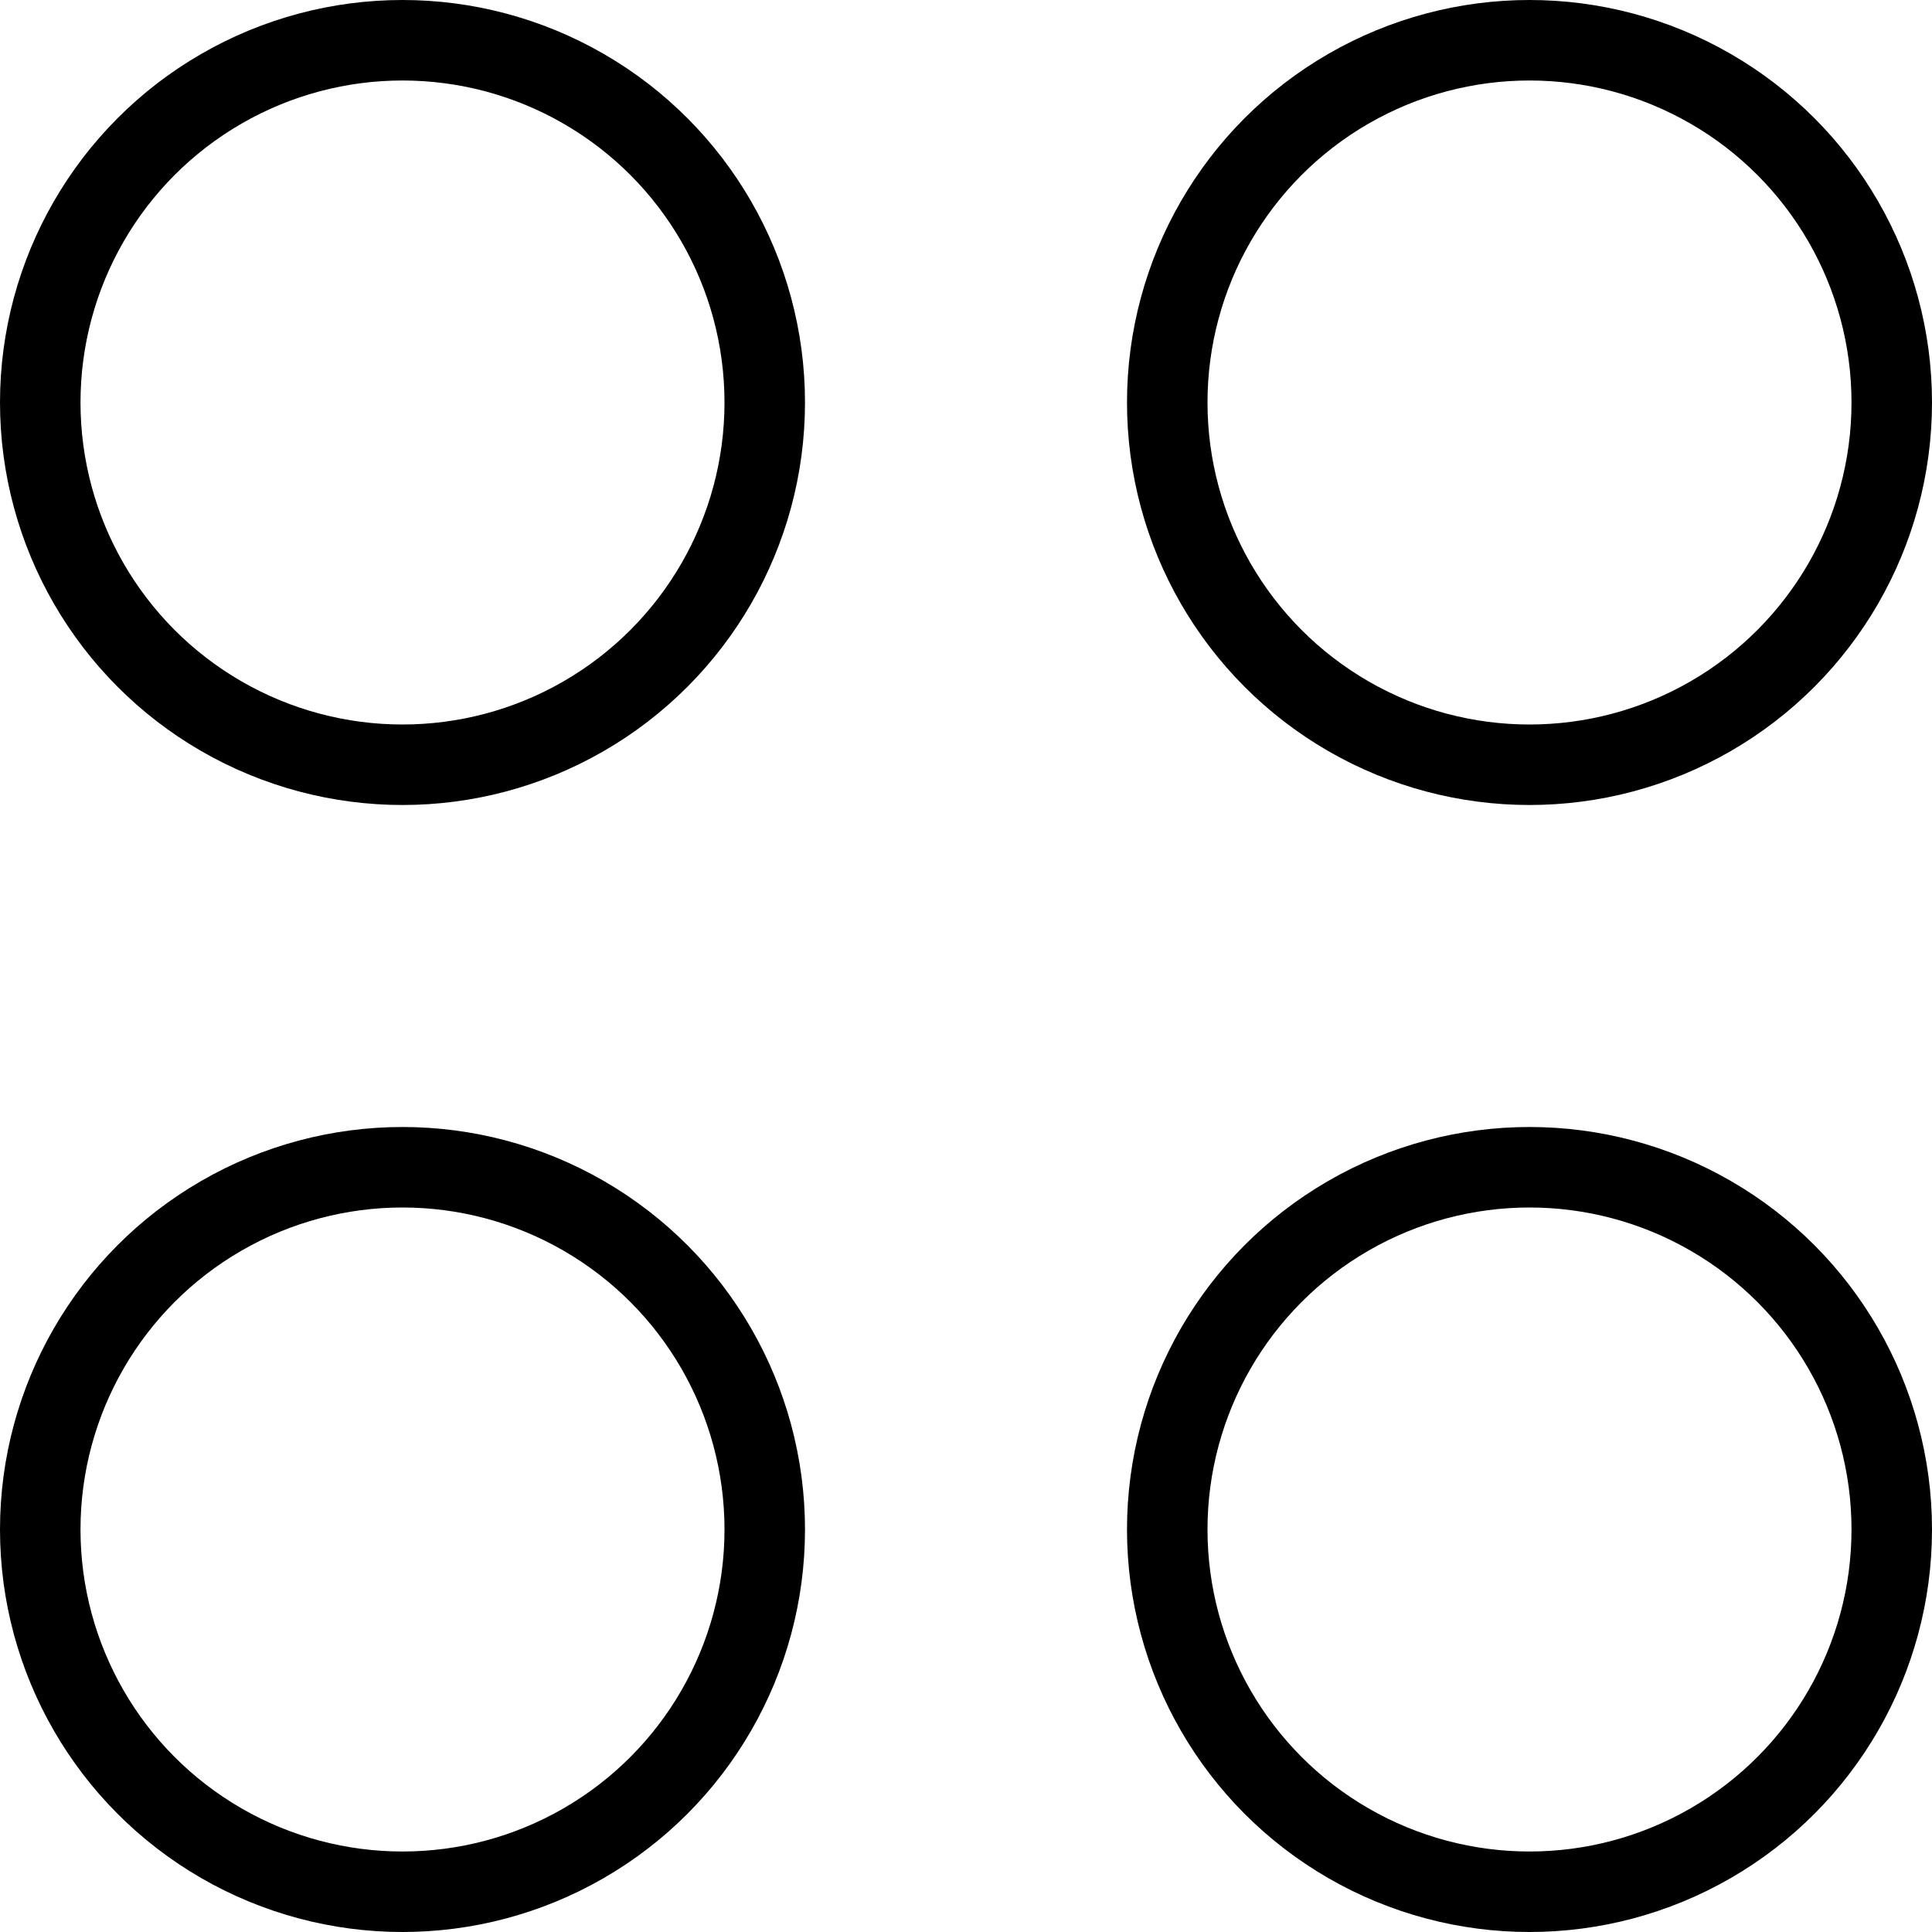
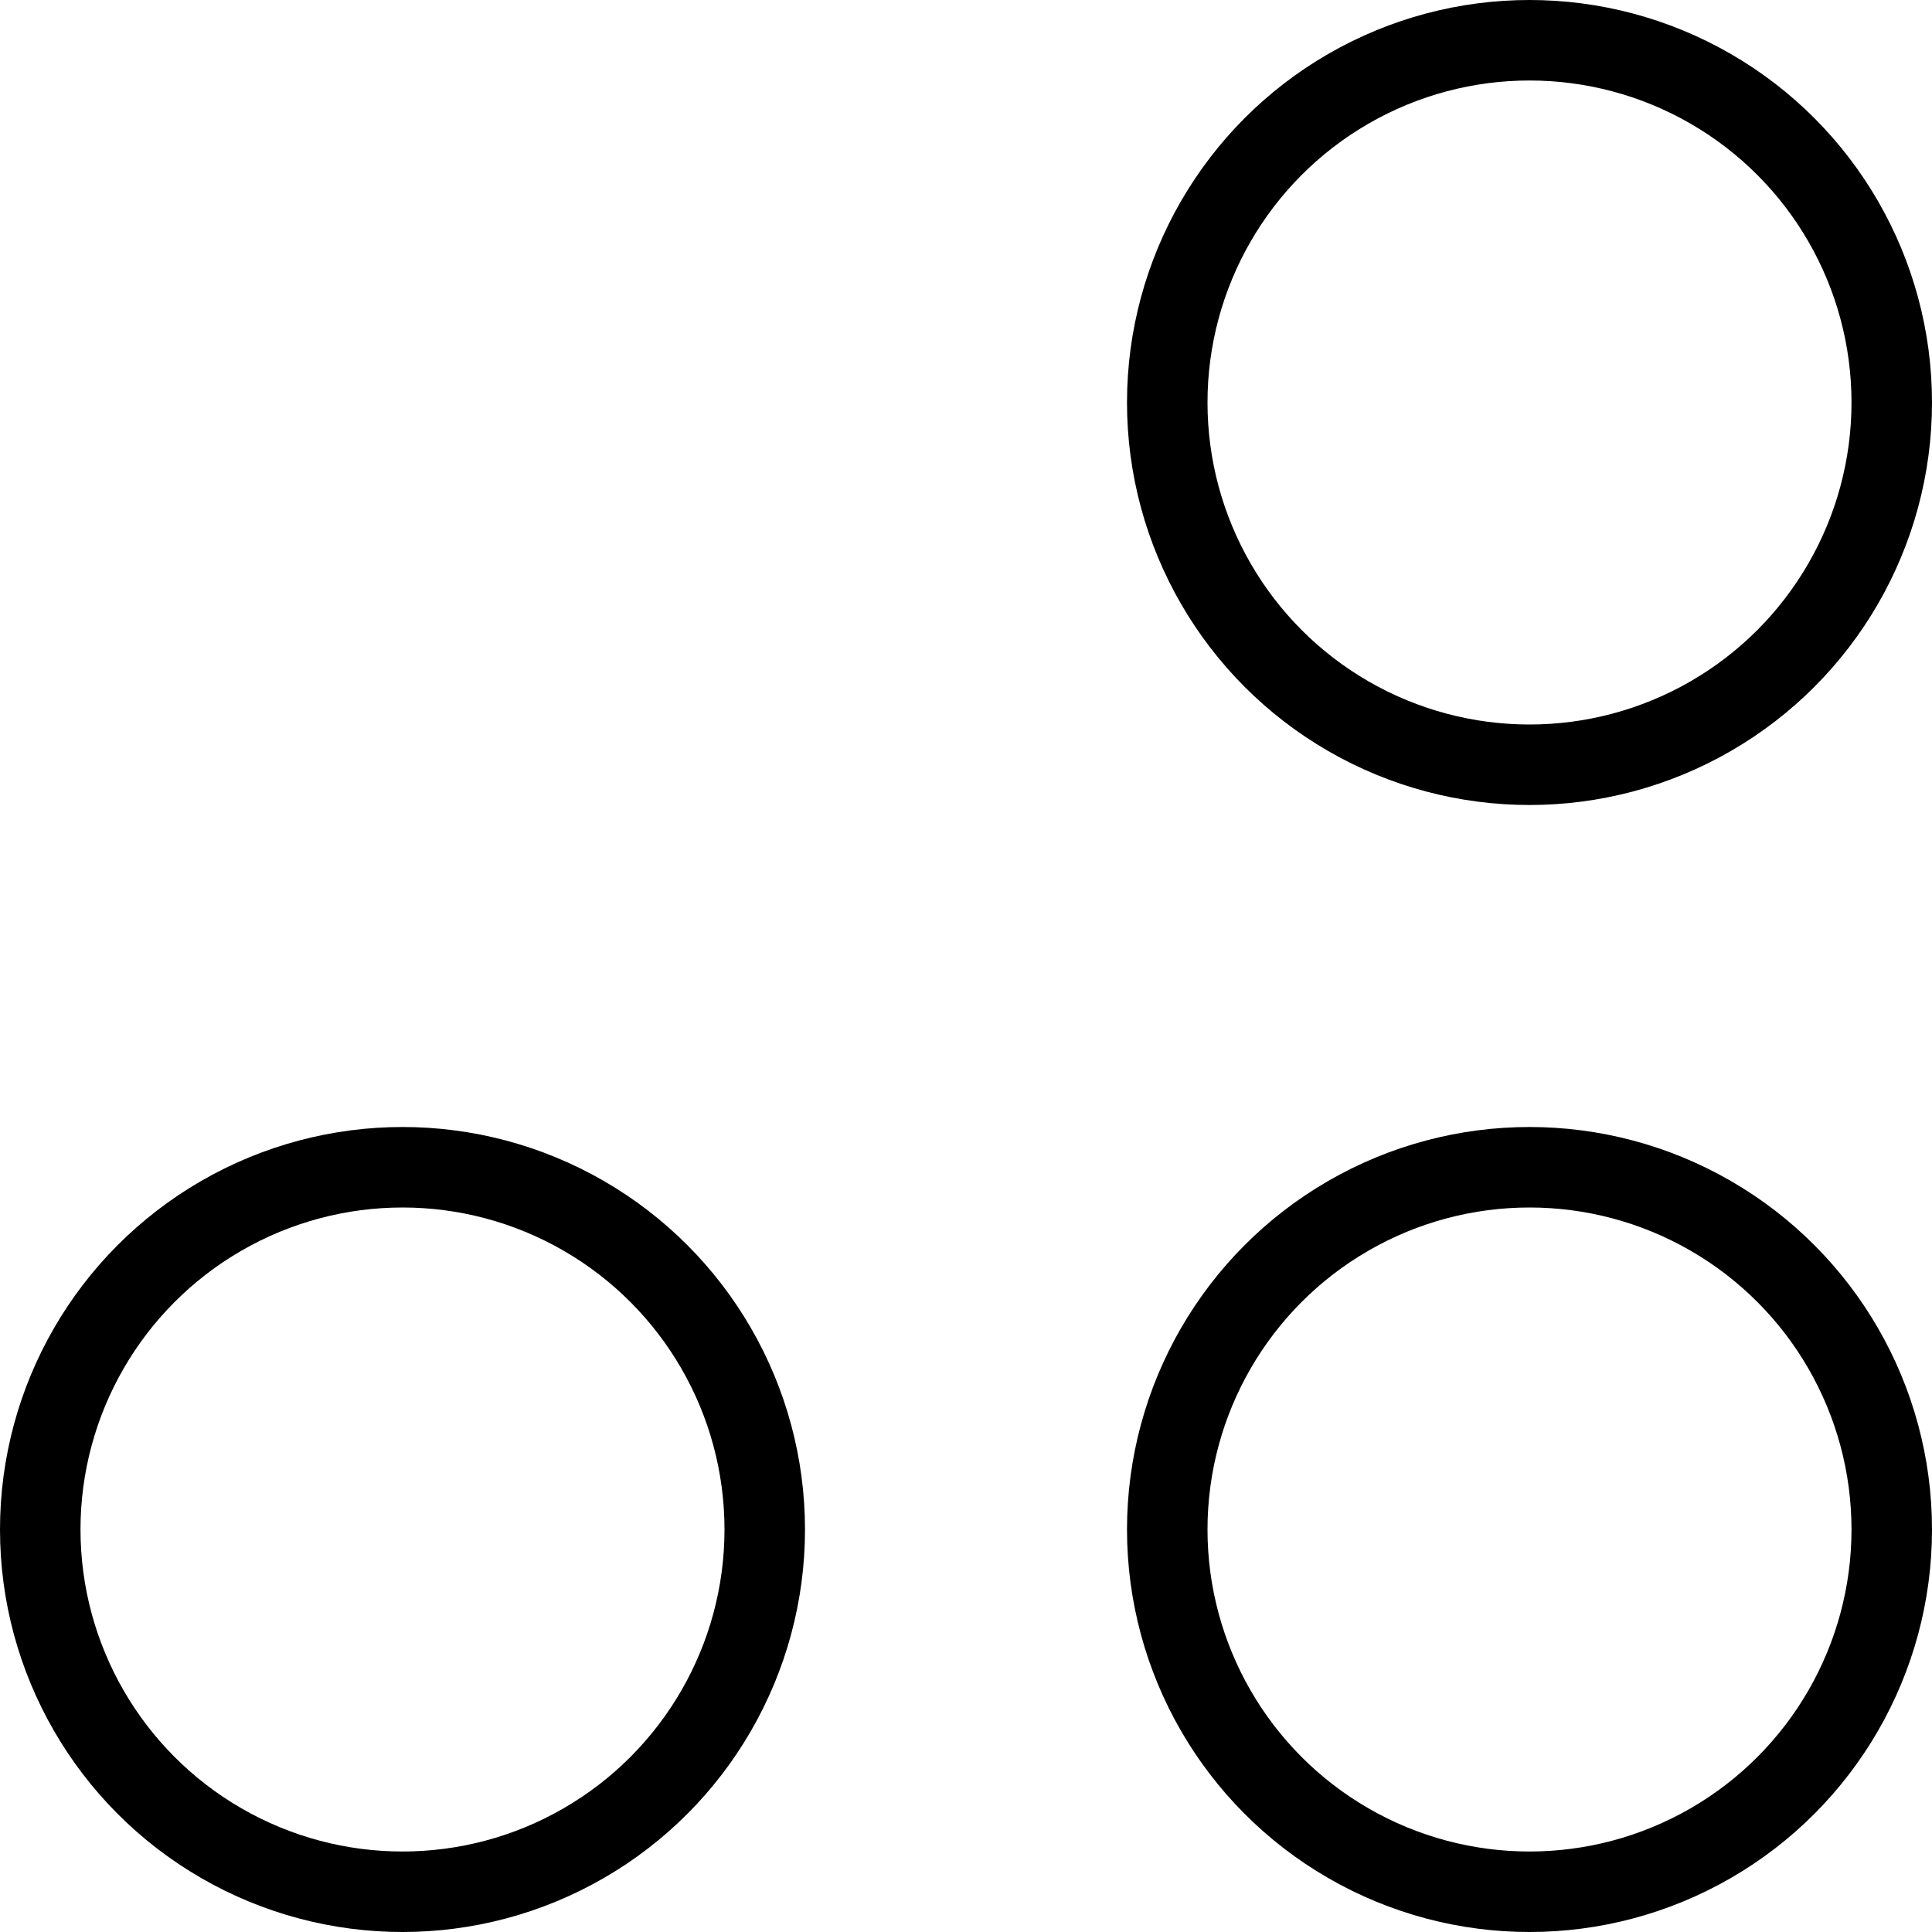
<svg xmlns="http://www.w3.org/2000/svg" viewBox="0 0 24 24">
  <g transform="matrix(1,0,0,1,0,0)">
    <defs>
      <style>.a{fill:none;stroke:#000000;stroke-linecap:round;stroke-linejoin:round;}</style>
    </defs>
    <title>layout-corners-dashboard-1</title>
-     <circle class="a" cx="5" cy="5" r="4.5" />
    <circle class="a" cx="19" cy="5" r="4.5" />
    <circle class="a" cx="5" cy="19" r="4.5" />
    <circle class="a" cx="19" cy="19" r="4.5" />
  </g>
</svg>